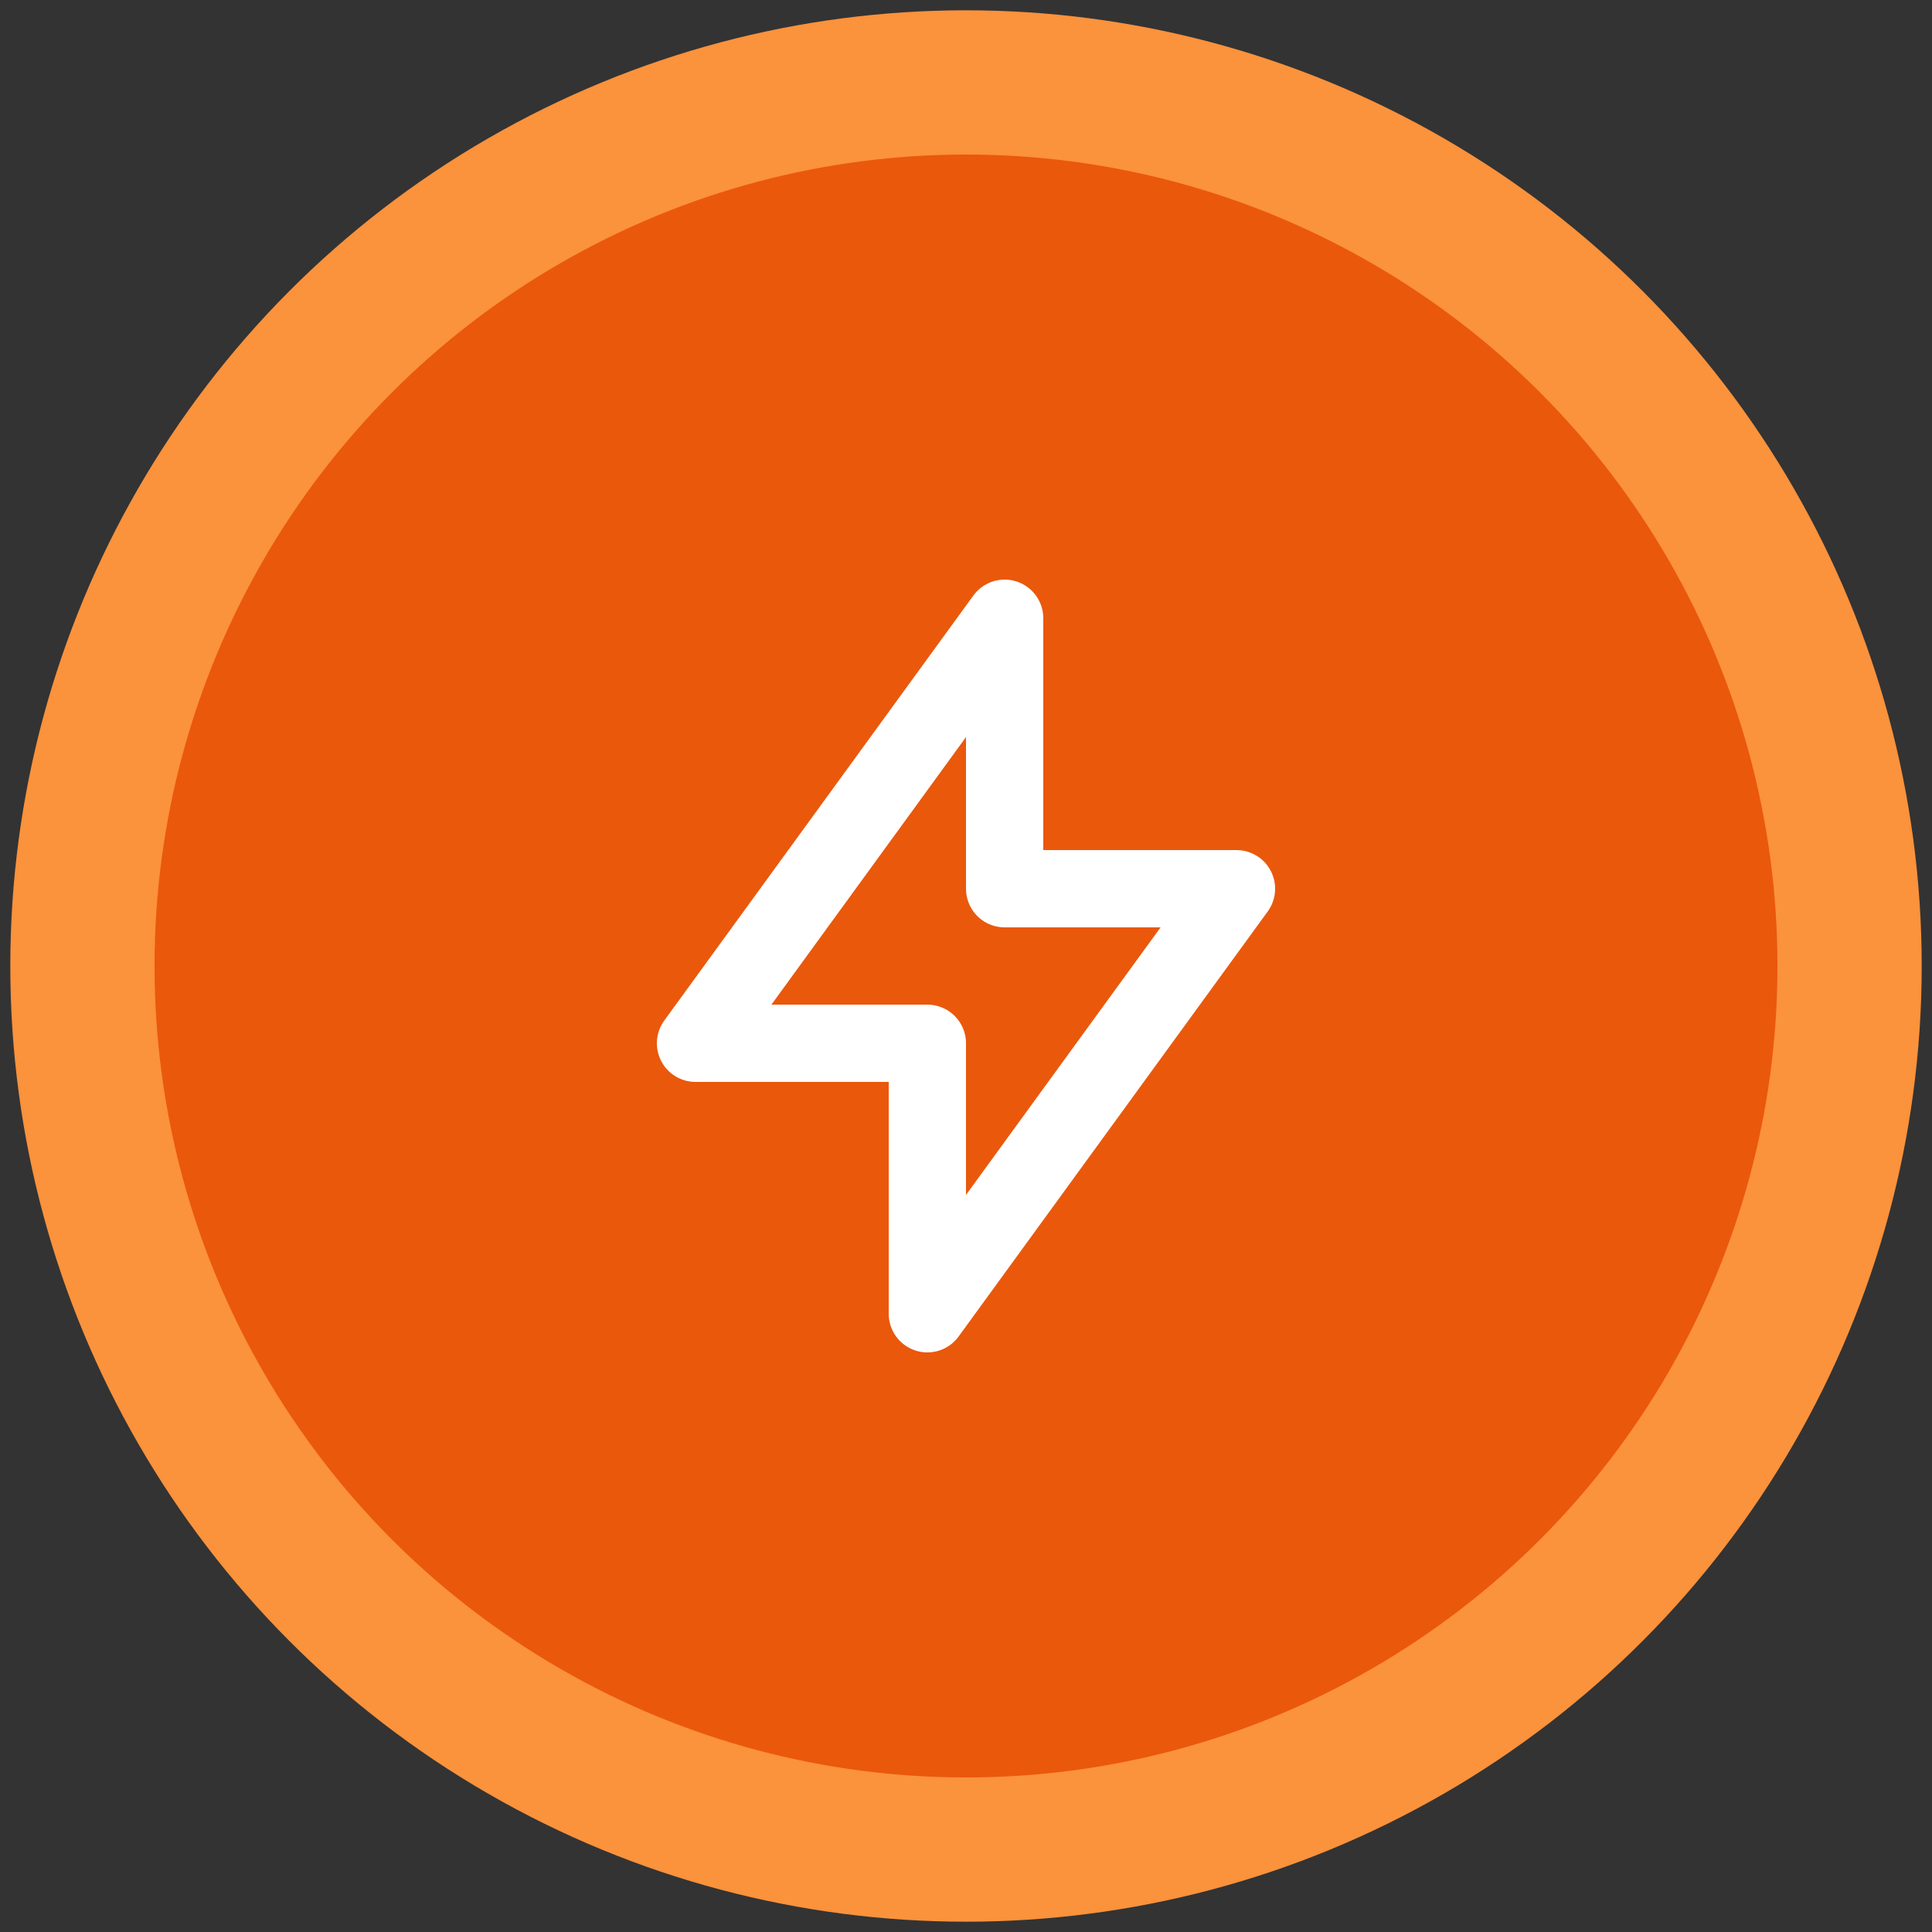
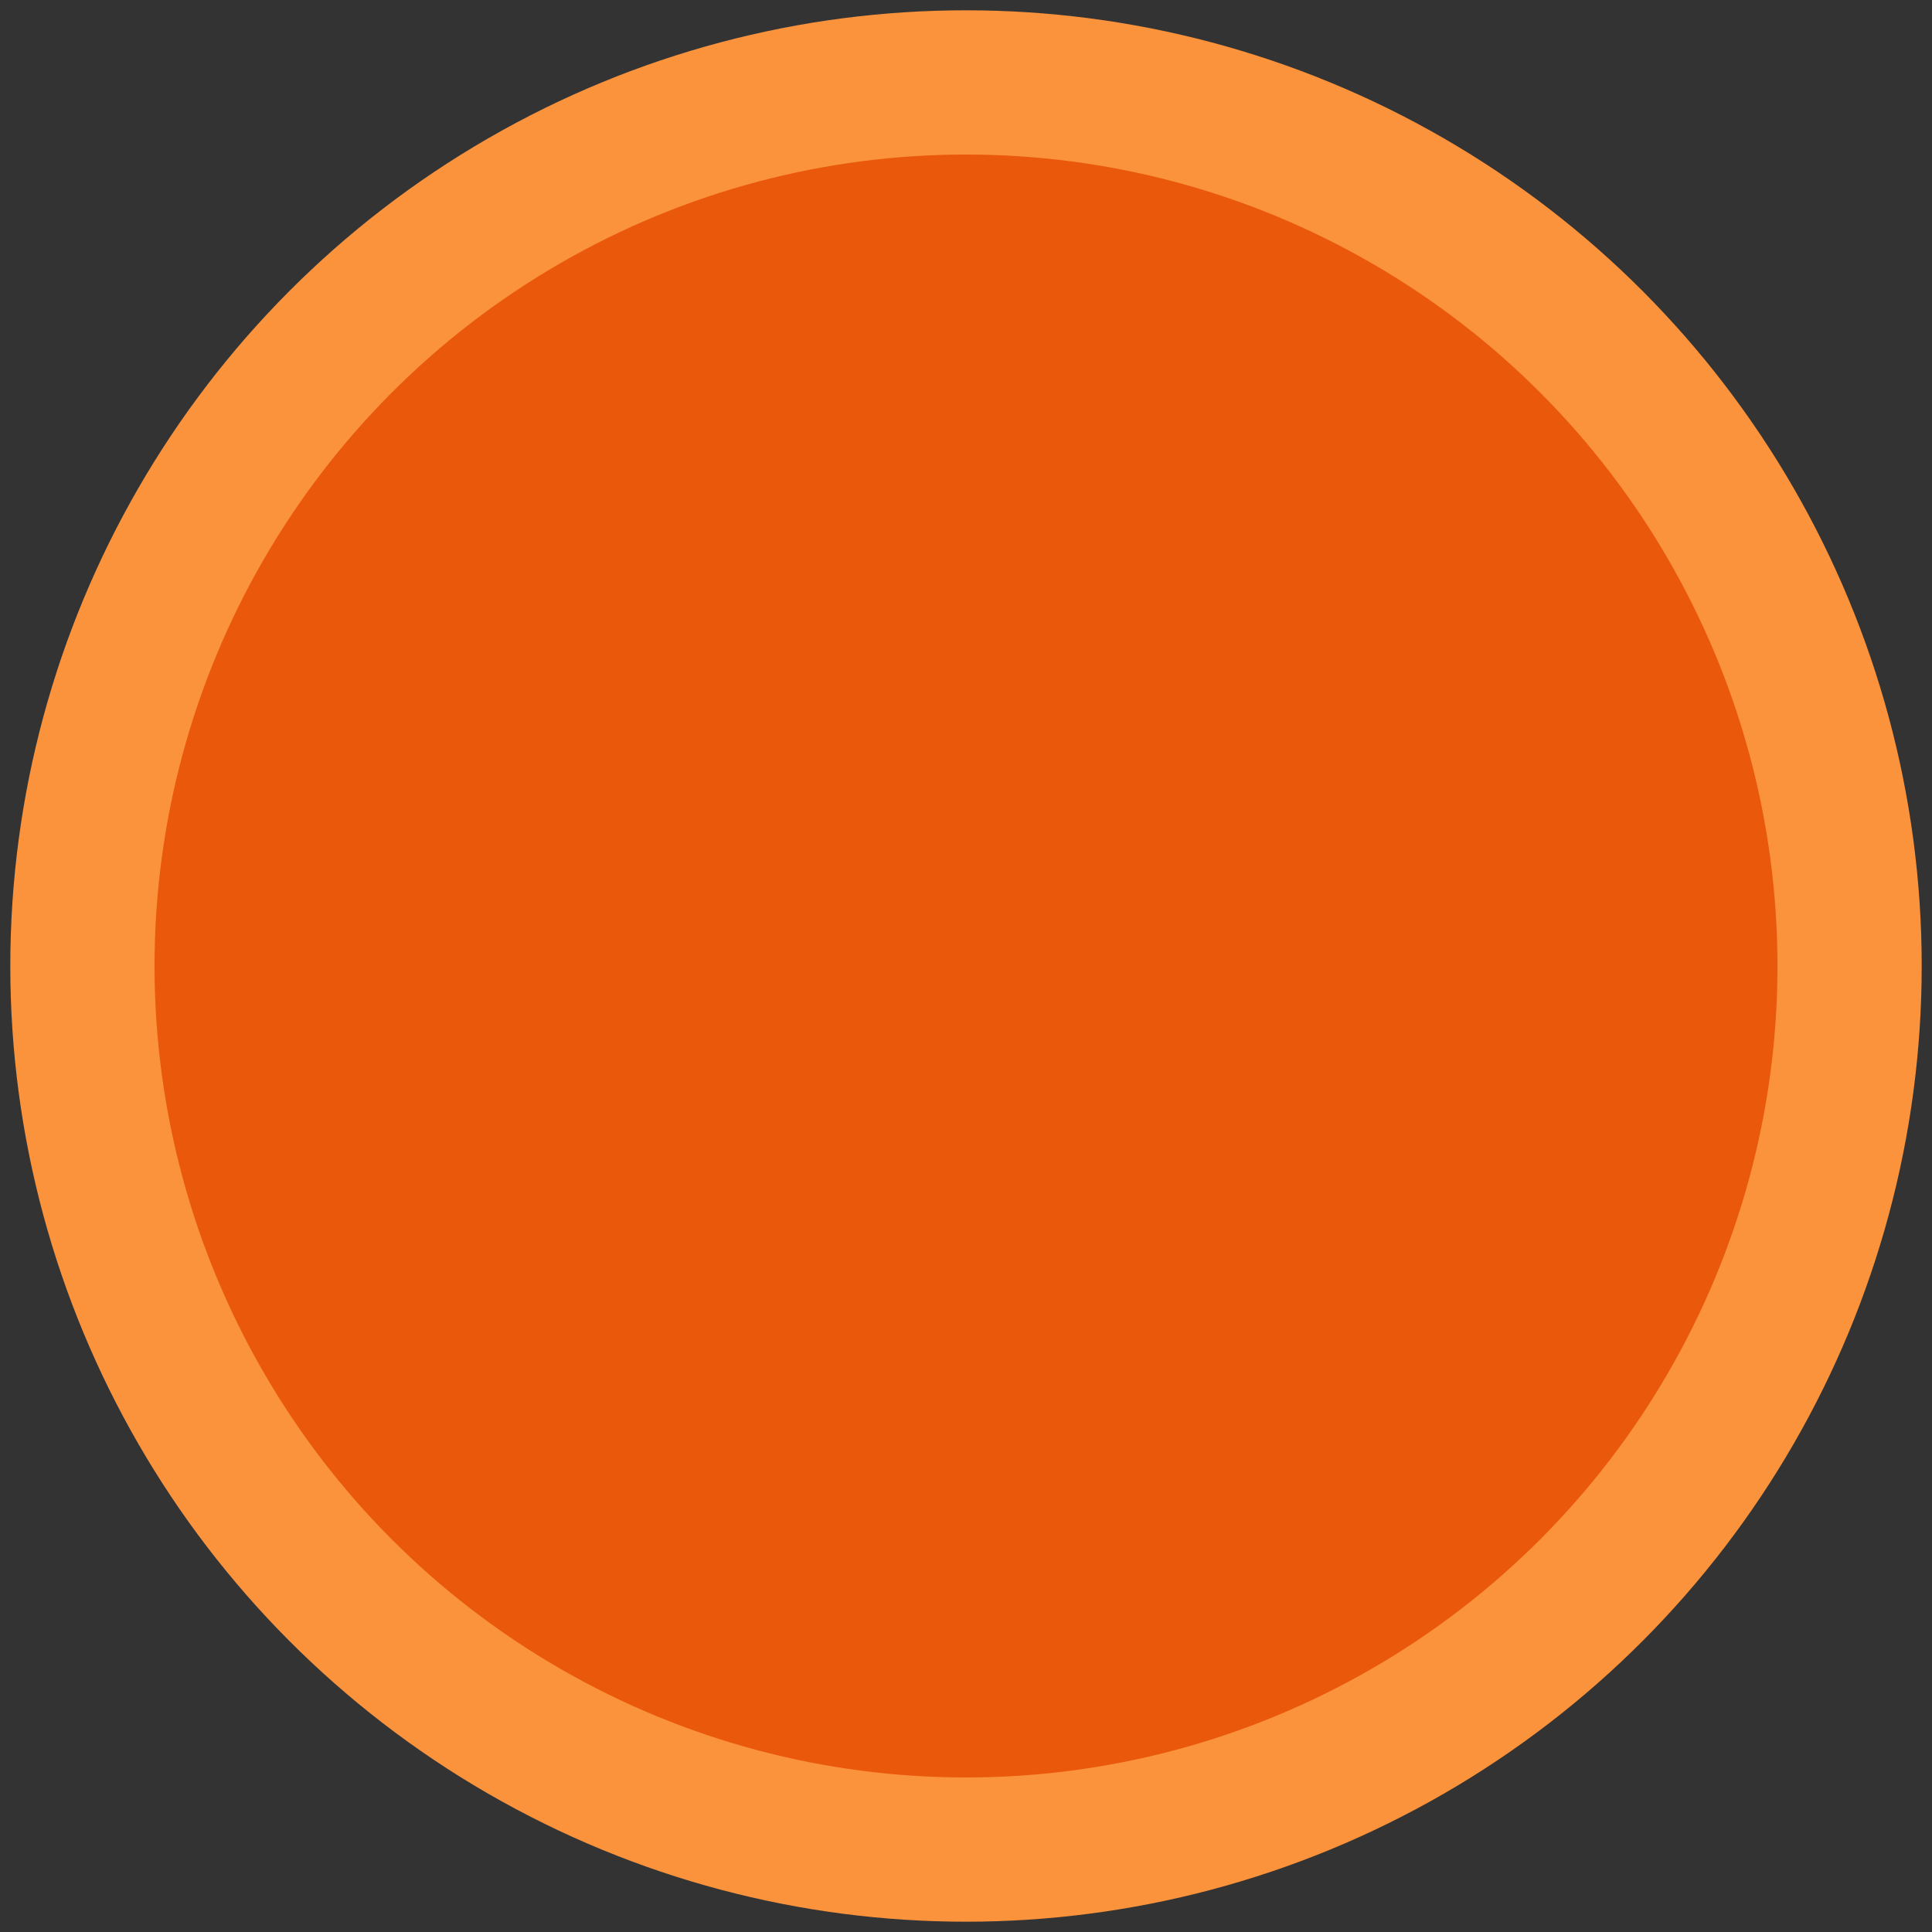
<svg xmlns="http://www.w3.org/2000/svg" version="1.1" width="50" height="50">
  <rect width="100%" height="100%" fill="#333333" stroke="none" />
  <svg width="50" height="50" viewBox="0 0 50 50" fill="none">
    <circle cx="25" cy="25" r="22.867" fill="#EA580C" stroke="#FB923C" stroke-width="3.733" />
    <g clip-path="url(#clip0_150_2)">
-       <path d="M26 16V23H32L24 34V27H18L26 16Z" stroke="white" stroke-width="2" stroke-linecap="round" stroke-linejoin="round" />
-     </g>
+       </g>
    <defs>
      <clipPath id="SvgjsClipPath1013">
        <rect width="24" height="24" fill="white" transform="translate(13 13)" />
      </clipPath>
    </defs>
  </svg>
  <style>@media (prefers-color-scheme: light) { :root { filter: none; } }
@media (prefers-color-scheme: dark) { :root { filter: none; } }
</style>
</svg>